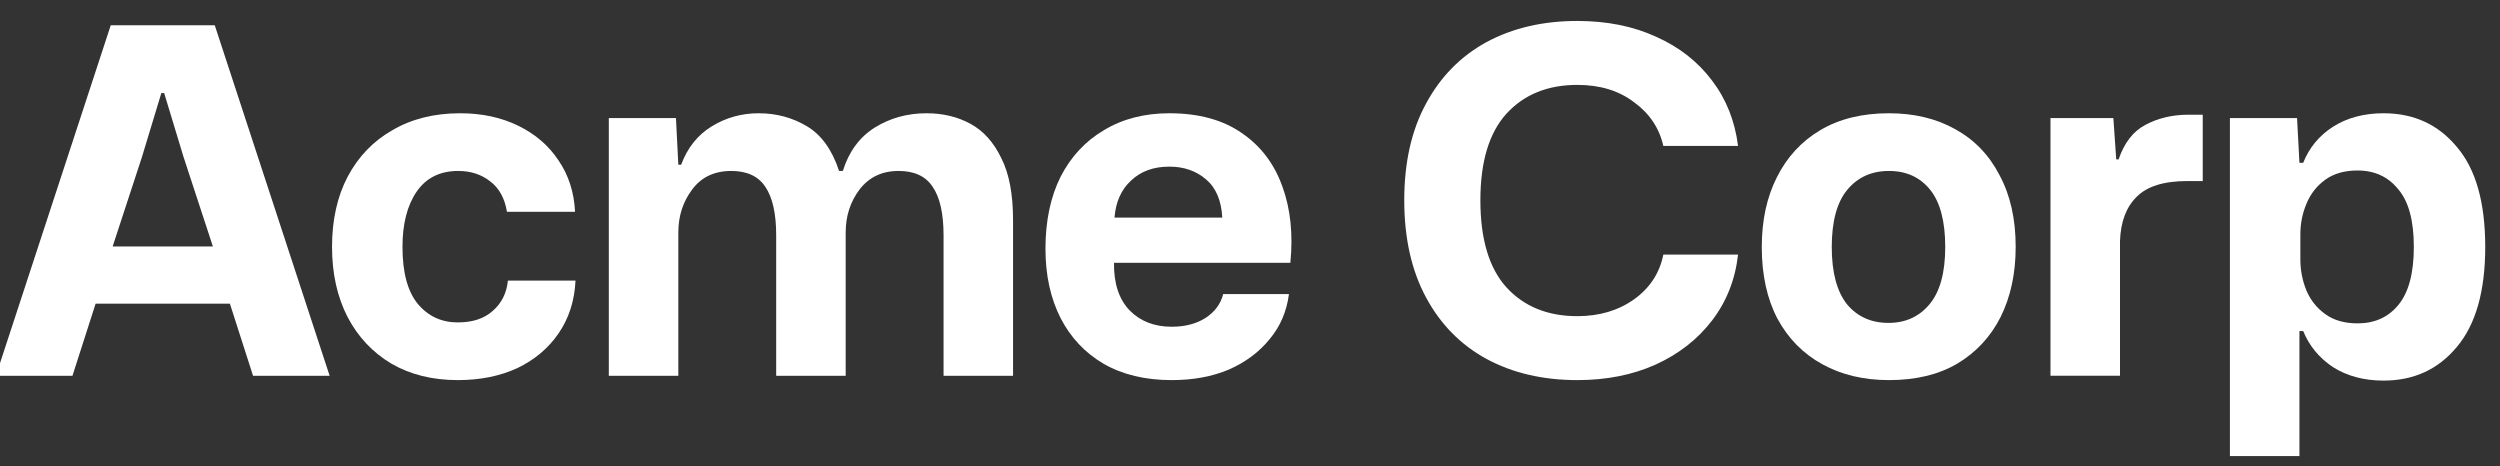
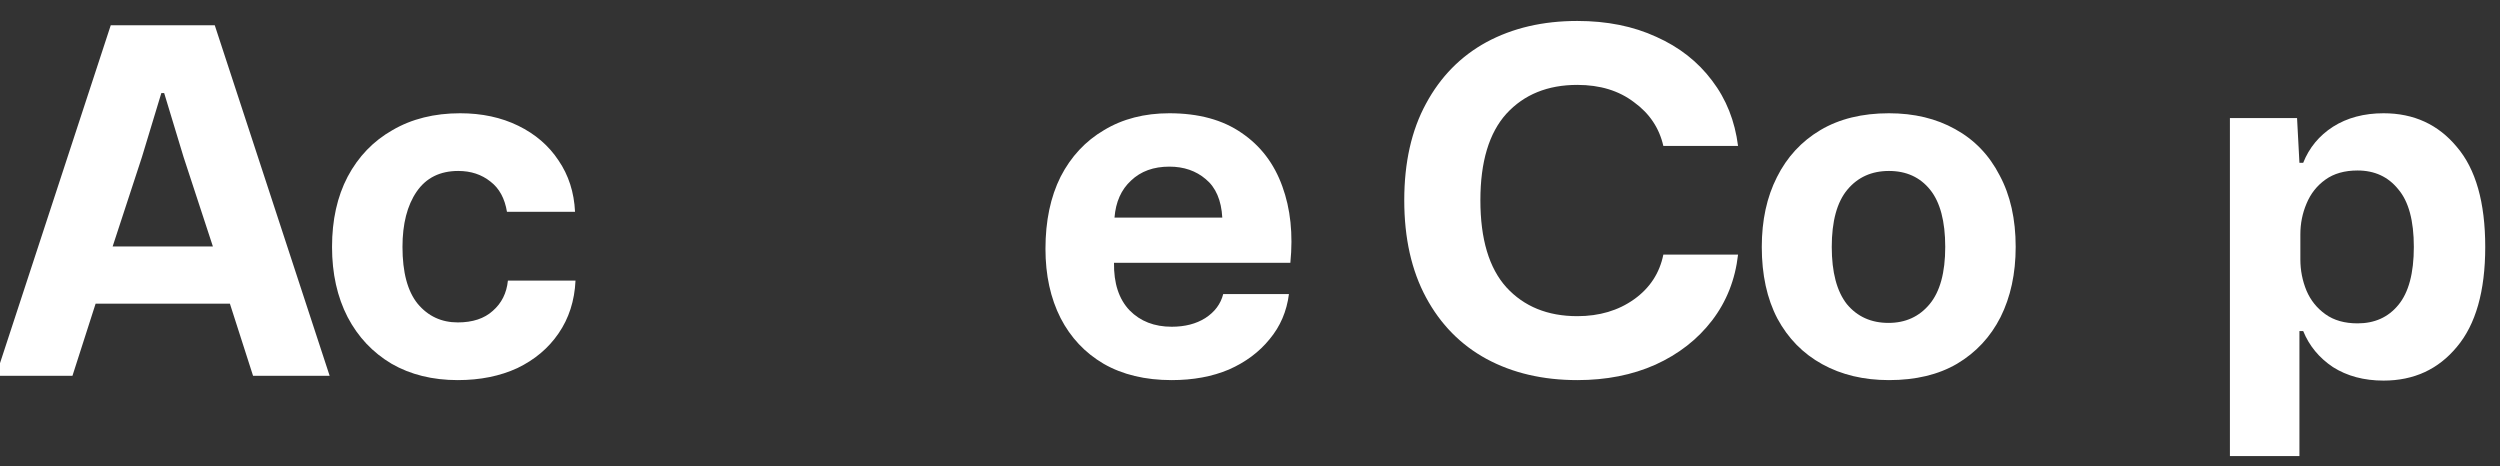
<svg xmlns="http://www.w3.org/2000/svg" width="118" height="22" viewBox="0 0 118 22" fill="none">
  <rect x="0" y="0" width="118" height="22" fill="#333333" stroke="none" />
  <path d="M-0.195 17.737L5.227 1.193H10.137L15.559 17.737H11.944L10.851 14.333H4.513L3.42 17.737H-0.195ZM5.317 11.632H10.048L8.664 7.411L7.749 4.393H7.615L6.7 7.411L5.317 11.632Z" fill="white" />
  <path d="M21.608 17.941C20.418 17.941 19.376 17.684 18.484 17.17C17.591 16.64 16.899 15.906 16.408 14.968C15.917 14.015 15.672 12.911 15.672 11.655C15.672 10.384 15.917 9.28 16.408 8.342C16.914 7.388 17.621 6.655 18.528 6.14C19.436 5.611 20.5 5.346 21.719 5.346C22.746 5.346 23.661 5.543 24.464 5.936C25.268 6.329 25.9 6.874 26.361 7.57C26.837 8.266 27.098 9.075 27.142 9.998H23.929C23.825 9.363 23.564 8.886 23.148 8.569C22.731 8.236 22.225 8.069 21.63 8.069C20.767 8.069 20.113 8.395 19.666 9.045C19.22 9.696 18.997 10.566 18.997 11.655C18.997 12.85 19.235 13.743 19.711 14.333C20.202 14.923 20.834 15.218 21.608 15.218C22.307 15.218 22.858 15.036 23.259 14.673C23.676 14.31 23.914 13.834 23.973 13.244H27.164C27.12 14.197 26.852 15.029 26.361 15.74C25.885 16.436 25.238 16.98 24.42 17.374C23.601 17.752 22.664 17.941 21.608 17.941Z" fill="white" />
-   <path d="M28.736 17.737V5.573H31.905L32.017 7.774H32.151C32.448 6.972 32.932 6.367 33.601 5.959C34.271 5.55 35.007 5.346 35.81 5.346C36.644 5.346 37.402 5.55 38.086 5.959C38.771 6.367 39.277 7.071 39.604 8.069H39.782C40.065 7.162 40.563 6.481 41.278 6.027C42.007 5.573 42.825 5.346 43.732 5.346C44.506 5.346 45.198 5.512 45.808 5.845C46.418 6.178 46.901 6.715 47.258 7.457C47.63 8.183 47.816 9.159 47.816 10.384V17.737H44.536V11.11C44.536 10.082 44.365 9.318 44.022 8.818C43.695 8.319 43.16 8.069 42.416 8.069C41.627 8.069 41.01 8.364 40.563 8.954C40.132 9.529 39.916 10.203 39.916 10.974V17.737H36.636V11.11C36.636 10.082 36.465 9.318 36.123 8.818C35.795 8.319 35.26 8.069 34.516 8.069C33.713 8.069 33.095 8.364 32.664 8.954C32.232 9.529 32.017 10.203 32.017 10.974V17.737H28.736Z" fill="white" />
-   <path d="M55.304 17.941C54.054 17.941 52.983 17.684 52.09 17.17C51.213 16.655 50.536 15.937 50.06 15.014C49.584 14.076 49.346 12.986 49.346 11.746C49.346 10.43 49.584 9.295 50.06 8.342C50.551 7.388 51.235 6.655 52.113 6.14C52.991 5.611 54.017 5.346 55.193 5.346C56.576 5.346 57.714 5.656 58.607 6.276C59.499 6.882 60.139 7.721 60.526 8.796C60.913 9.855 61.039 11.057 60.905 12.404H52.581C52.567 13.372 52.812 14.121 53.318 14.65C53.824 15.165 54.486 15.422 55.304 15.422C55.929 15.422 56.457 15.286 56.889 15.014C57.335 14.726 57.617 14.348 57.736 13.879H60.838C60.734 14.696 60.429 15.407 59.923 16.012C59.432 16.617 58.793 17.094 58.004 17.442C57.216 17.775 56.316 17.941 55.304 17.941ZM55.193 7.865C54.449 7.865 53.846 8.084 53.385 8.523C52.924 8.947 52.663 9.529 52.604 10.271H57.692C57.647 9.454 57.387 8.848 56.911 8.455C56.45 8.062 55.877 7.865 55.193 7.865Z" fill="white" />
+   <path d="M55.304 17.941C54.054 17.941 52.983 17.684 52.09 17.17C51.213 16.655 50.536 15.937 50.06 15.014C49.584 14.076 49.346 12.986 49.346 11.746C49.346 10.43 49.584 9.295 50.06 8.342C50.551 7.388 51.235 6.655 52.113 6.14C52.991 5.611 54.017 5.346 55.193 5.346C56.576 5.346 57.714 5.656 58.607 6.276C59.499 6.882 60.139 7.721 60.526 8.796C60.913 9.855 61.039 11.057 60.905 12.404H52.581C52.567 13.372 52.812 14.121 53.318 14.65C53.824 15.165 54.486 15.422 55.304 15.422C55.929 15.422 56.457 15.286 56.889 15.014C57.335 14.726 57.617 14.348 57.736 13.879H60.838C60.734 14.696 60.429 15.407 59.923 16.012C59.432 16.617 58.793 17.094 58.004 17.442C57.216 17.775 56.316 17.941 55.304 17.941M55.193 7.865C54.449 7.865 53.846 8.084 53.385 8.523C52.924 8.947 52.663 9.529 52.604 10.271H57.692C57.647 9.454 57.387 8.848 56.911 8.455C56.45 8.062 55.877 7.865 55.193 7.865Z" fill="white" />
  <path d="M74.449 17.941C72.827 17.941 71.399 17.608 70.164 16.942C68.944 16.277 67.992 15.309 67.308 14.038C66.623 12.767 66.281 11.239 66.281 9.453C66.281 7.668 66.623 6.148 67.308 4.892C67.992 3.621 68.944 2.653 70.164 1.987C71.399 1.321 72.827 0.989 74.449 0.989C75.847 0.989 77.089 1.238 78.175 1.738C79.261 2.222 80.139 2.91 80.809 3.803C81.478 4.68 81.887 5.709 82.036 6.889H78.51C78.317 6.042 77.856 5.353 77.126 4.824C76.412 4.279 75.52 4.007 74.449 4.007C73.05 4.007 71.934 4.461 71.101 5.369C70.283 6.276 69.874 7.638 69.874 9.453C69.874 11.284 70.283 12.653 71.101 13.561C71.934 14.469 73.05 14.923 74.449 14.923C75.49 14.923 76.383 14.658 77.126 14.129C77.87 13.599 78.332 12.895 78.51 12.018H82.036C81.902 13.198 81.493 14.234 80.809 15.127C80.124 16.02 79.232 16.715 78.131 17.215C77.045 17.699 75.817 17.941 74.449 17.941Z" fill="white" />
  <path d="M89.159 17.941C87.969 17.941 86.92 17.692 86.013 17.192C85.105 16.693 84.398 15.974 83.893 15.036C83.402 14.098 83.156 12.971 83.156 11.655C83.156 10.399 83.394 9.302 83.87 8.364C84.346 7.411 85.031 6.67 85.923 6.14C86.816 5.611 87.894 5.346 89.159 5.346C90.349 5.346 91.391 5.596 92.283 6.095C93.191 6.594 93.891 7.32 94.381 8.274C94.887 9.212 95.14 10.339 95.14 11.655C95.14 12.911 94.901 14.015 94.426 14.968C93.95 15.906 93.265 16.64 92.373 17.17C91.495 17.684 90.424 17.941 89.159 17.941ZM89.137 15.241C89.94 15.241 90.587 14.946 91.078 14.356C91.569 13.765 91.815 12.865 91.815 11.655C91.815 10.445 91.576 9.544 91.101 8.954C90.625 8.364 89.977 8.069 89.159 8.069C88.341 8.069 87.686 8.364 87.195 8.954C86.704 9.544 86.459 10.445 86.459 11.655C86.459 12.85 86.697 13.75 87.173 14.356C87.664 14.946 88.319 15.241 89.137 15.241Z" fill="white" />
-   <path d="M96.783 17.736V5.573H99.751L99.886 7.524H99.998C100.265 6.738 100.689 6.193 101.269 5.89C101.865 5.573 102.541 5.414 103.3 5.414H103.969V8.546H103.233C102.132 8.546 101.336 8.795 100.846 9.294C100.354 9.779 100.094 10.475 100.064 11.382V17.736H96.783Z" fill="white" />
  <path d="M105.252 21.527V5.573H108.421L108.533 7.684H108.711C108.994 6.972 109.462 6.405 110.117 5.982C110.787 5.558 111.583 5.346 112.505 5.346C113.933 5.346 115.086 5.876 115.963 6.935C116.856 7.979 117.303 9.552 117.303 11.655C117.303 13.743 116.856 15.316 115.963 16.375C115.086 17.434 113.933 17.964 112.505 17.964C111.583 17.964 110.787 17.752 110.117 17.328C109.462 16.89 108.994 16.322 108.711 15.626H108.533V21.527H105.252ZM111.277 15.263C112.08 15.263 112.721 14.976 113.196 14.401C113.688 13.811 113.933 12.896 113.933 11.655C113.933 10.414 113.688 9.507 113.196 8.932C112.721 8.342 112.08 8.047 111.277 8.047C110.667 8.047 110.161 8.19 109.76 8.478C109.358 8.765 109.061 9.143 108.867 9.612C108.674 10.066 108.577 10.55 108.577 11.065V12.245C108.577 12.759 108.674 13.251 108.867 13.72C109.061 14.174 109.358 14.545 109.76 14.832C110.161 15.12 110.667 15.263 111.277 15.263Z" fill="white" />
</svg>